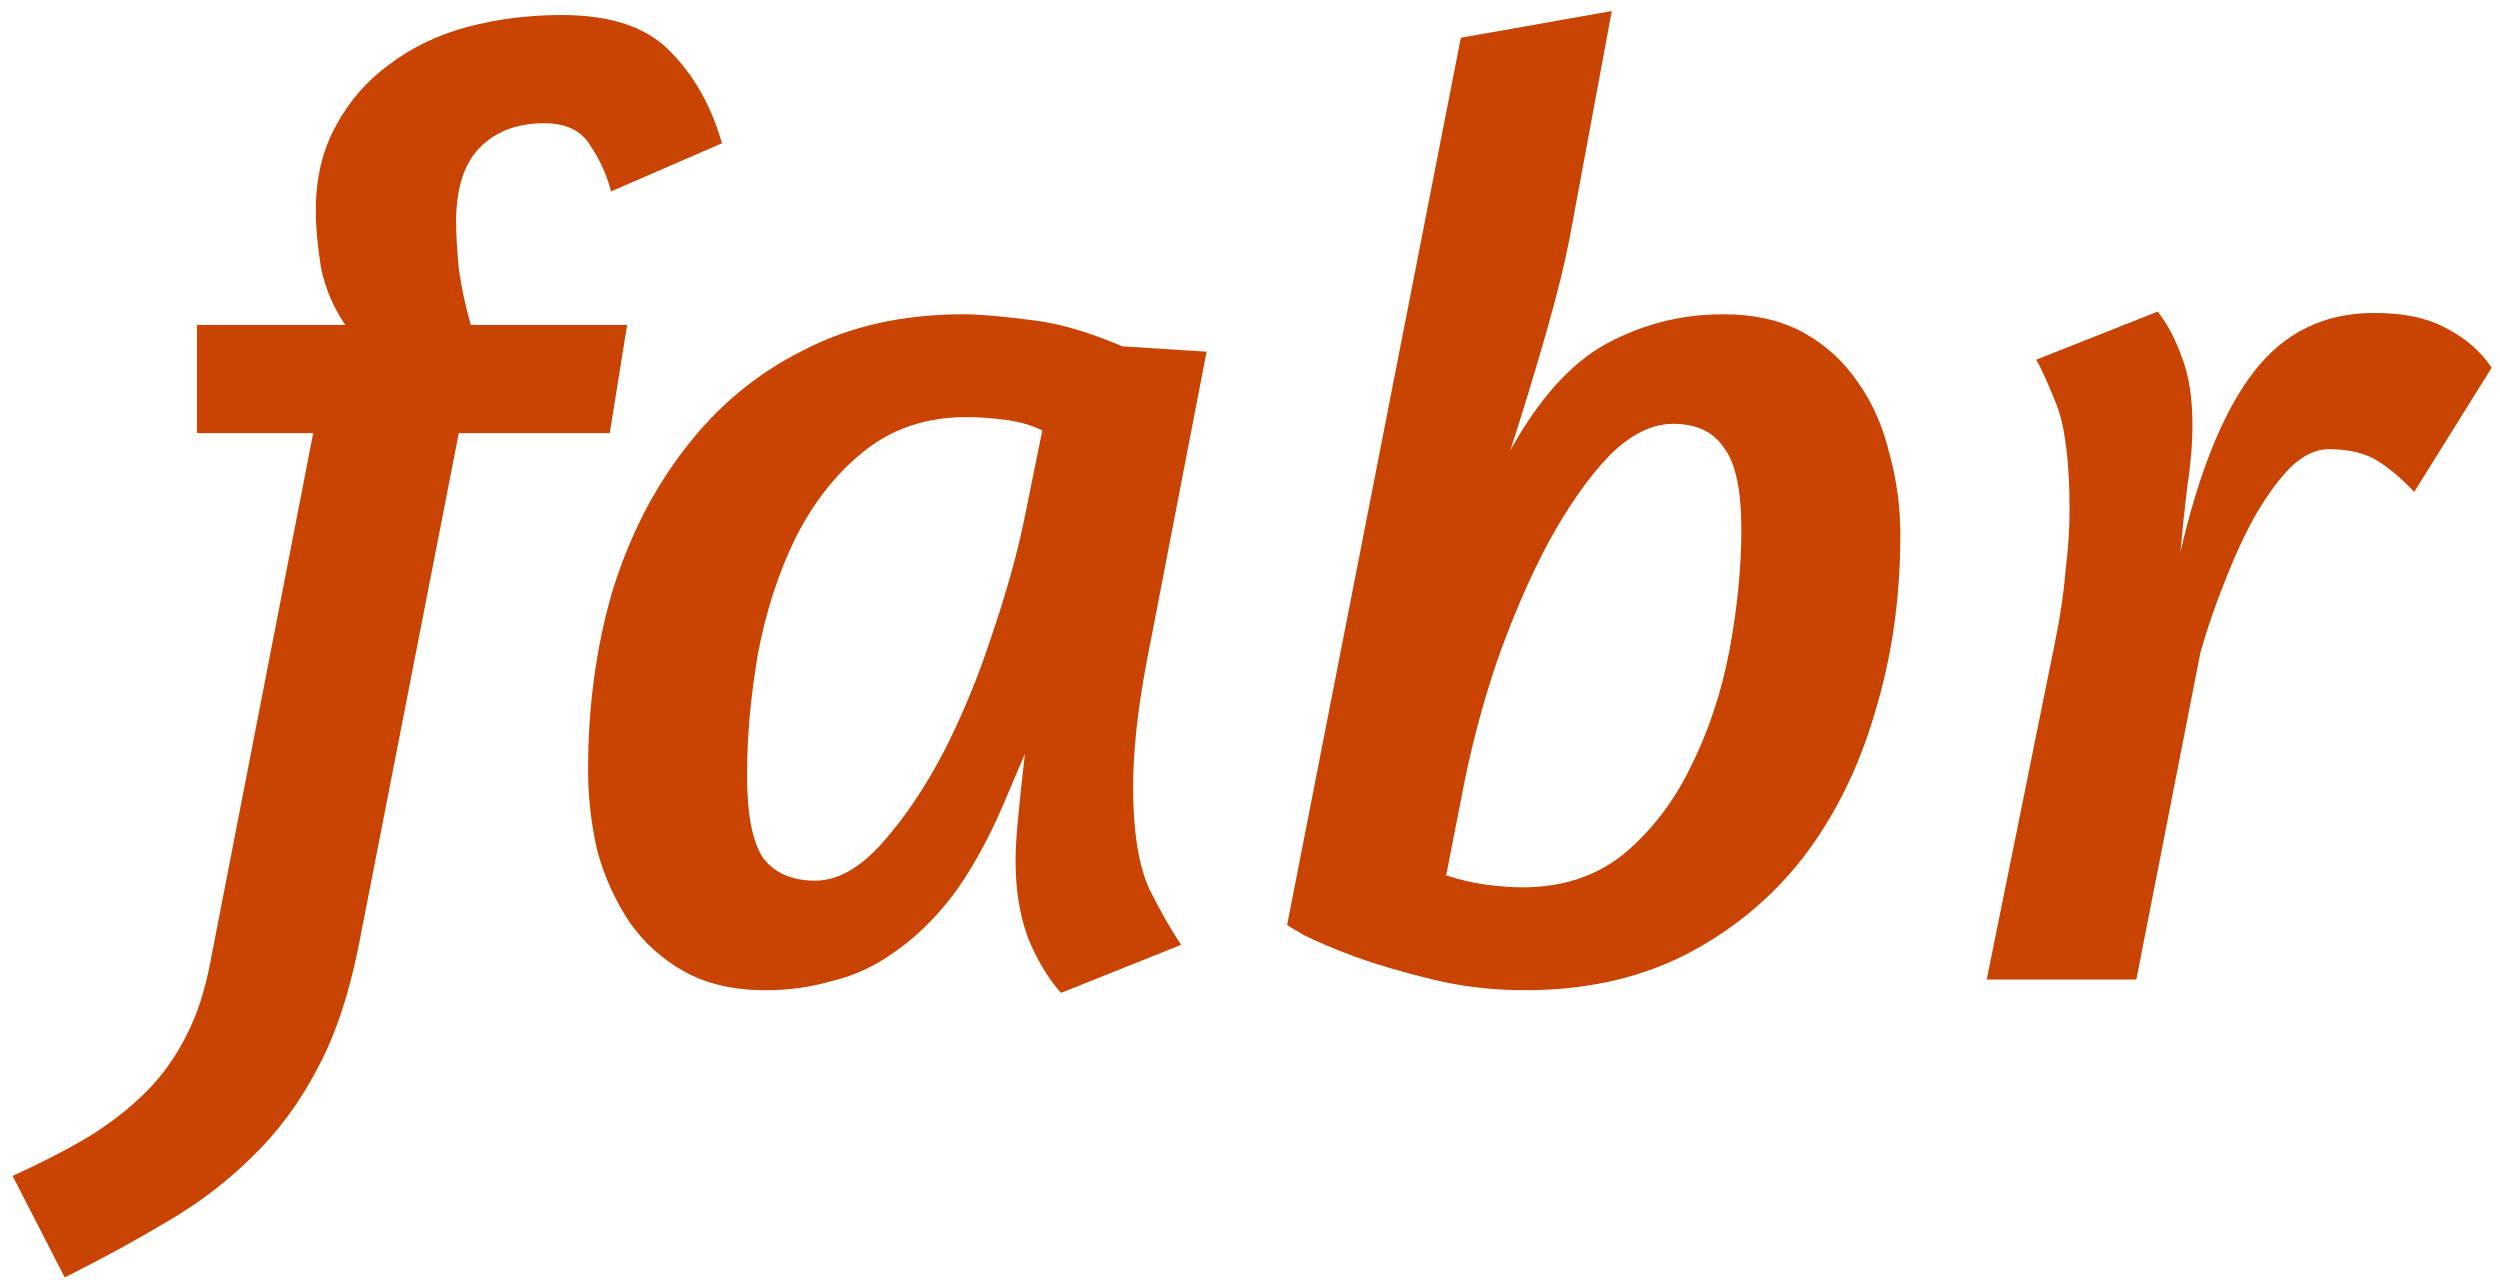
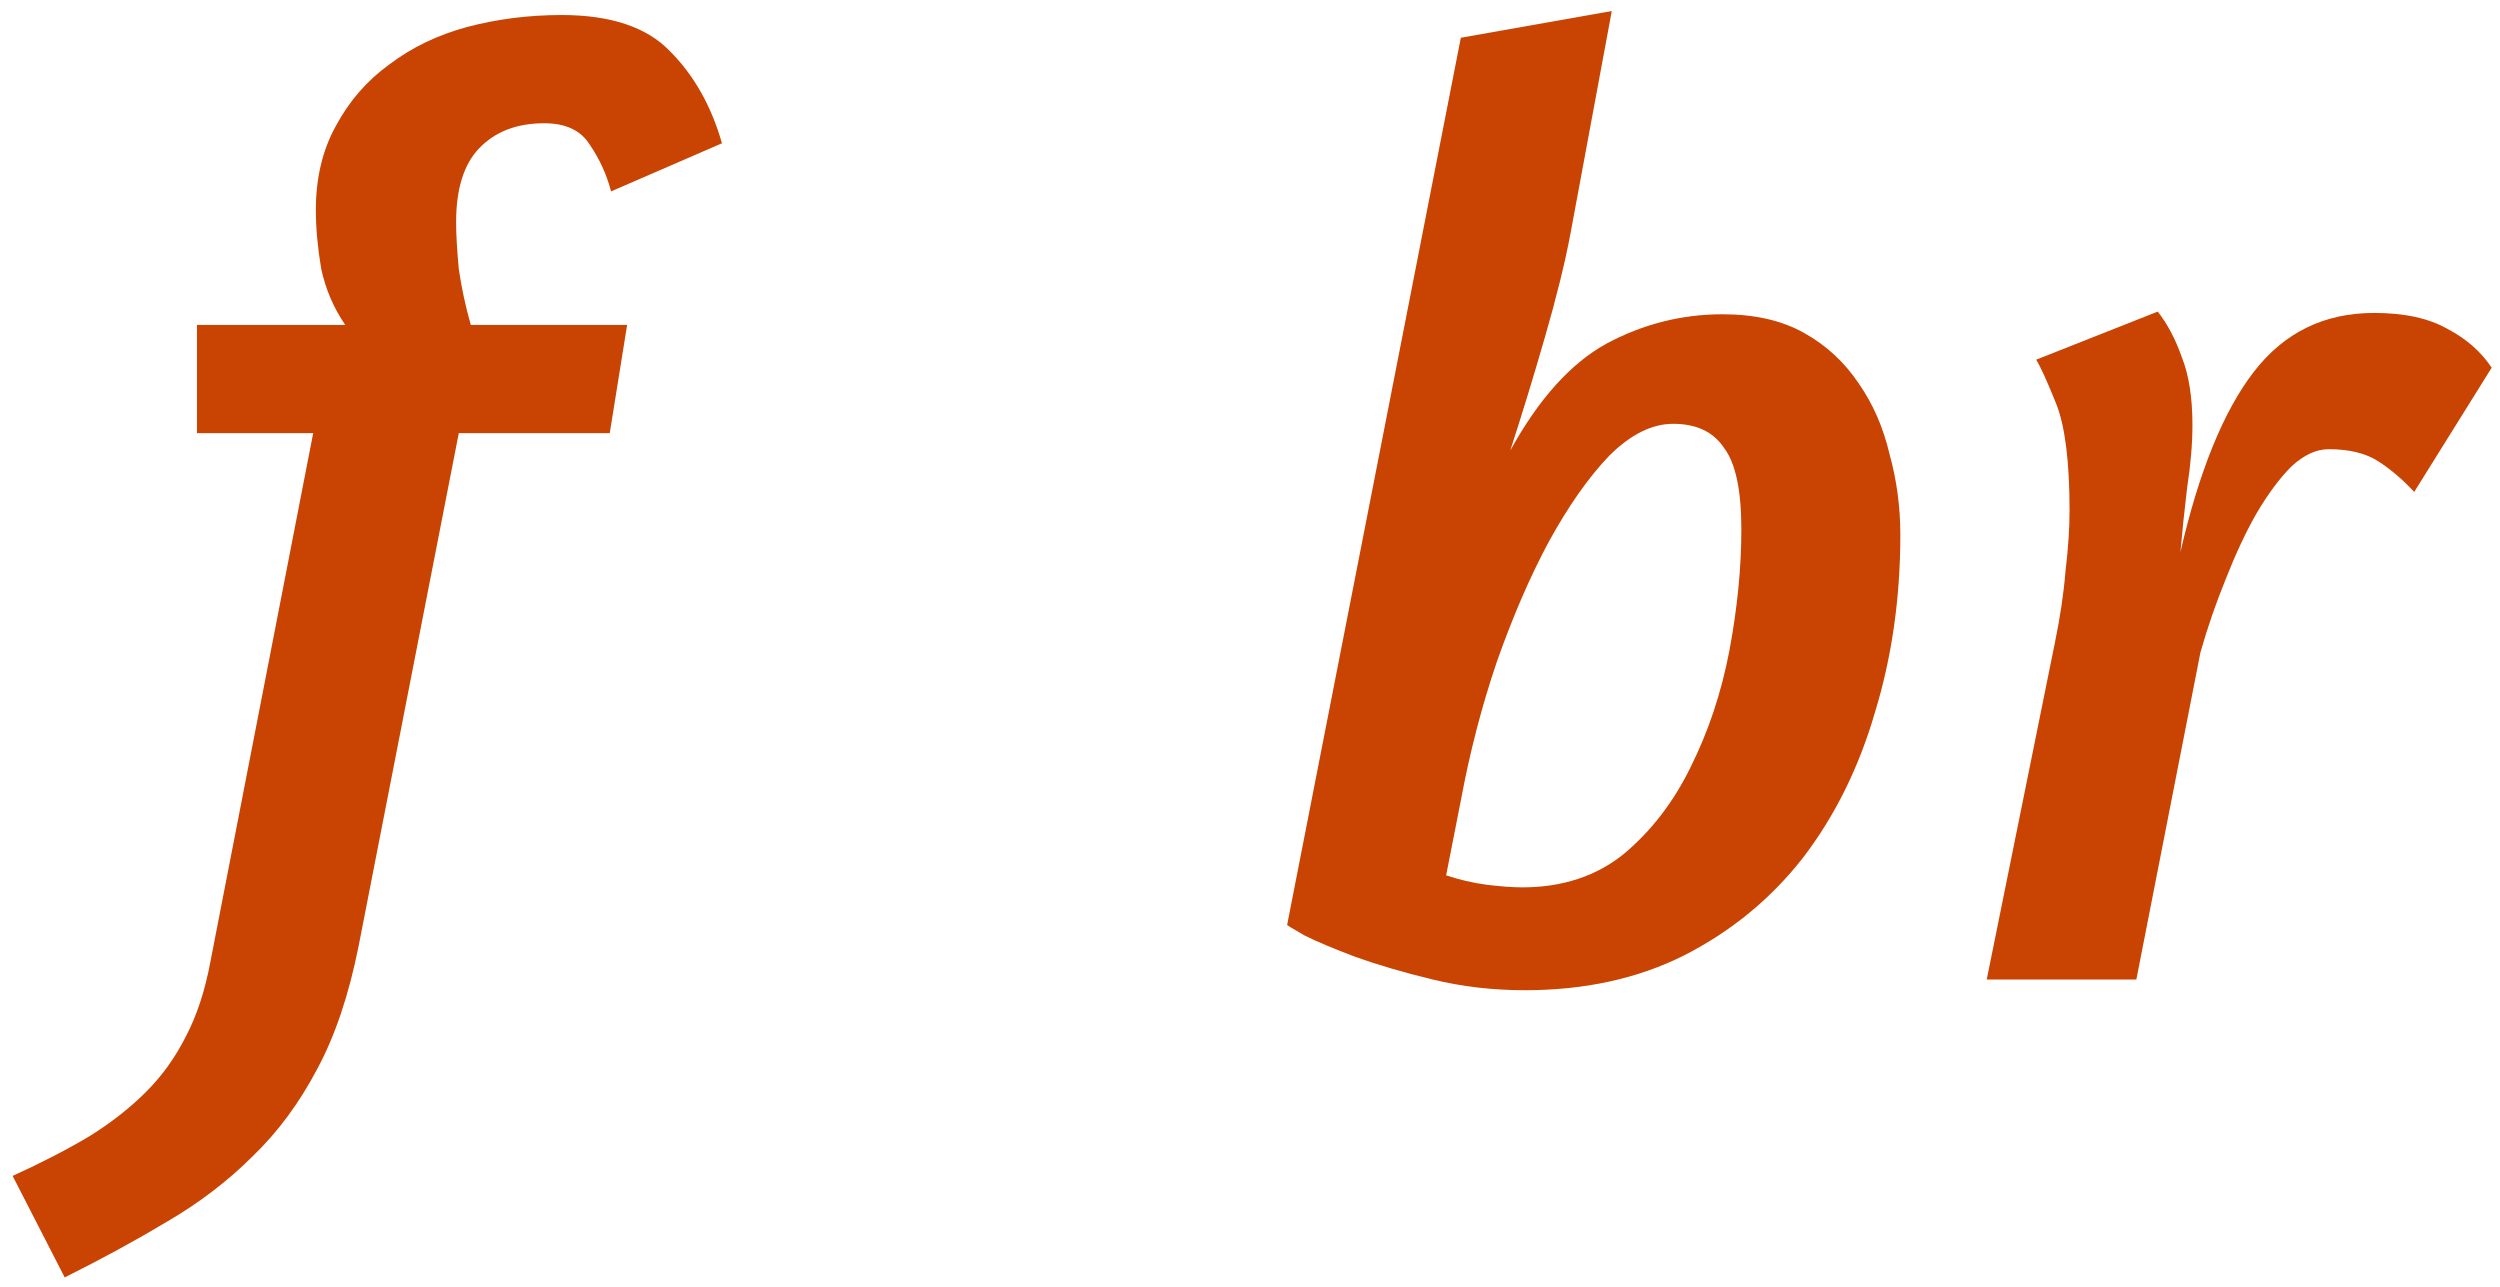
<svg xmlns="http://www.w3.org/2000/svg" width="171" height="88" viewBox="0 0 171 88" fill="none">
  <path d="M165.131 33.649C164.34 32.796 163.517 32.095 162.664 31.547C161.812 30.999 160.685 30.725 159.284 30.725C158.431 30.725 157.578 31.121 156.725 31.913C155.933 32.705 155.141 33.77 154.349 35.111C153.618 36.39 152.918 37.882 152.248 39.588C151.578 41.233 150.999 42.908 150.512 44.614L146.126 67H135.892L140.552 43.974C140.918 42.207 141.161 40.563 141.283 39.04C141.466 37.517 141.557 36.146 141.557 34.928C141.557 31.578 141.253 29.141 140.643 27.618C140.034 26.095 139.577 25.09 139.273 24.603L147.588 21.313C148.258 22.166 148.806 23.202 149.232 24.42C149.72 25.638 149.963 27.192 149.963 29.08C149.963 30.359 149.842 31.791 149.598 33.375C149.415 34.898 149.263 36.359 149.141 37.761C150.42 32.217 152.096 28.105 154.167 25.425C156.238 22.745 158.979 21.405 162.39 21.405C164.461 21.405 166.137 21.77 167.416 22.501C168.695 23.171 169.7 24.055 170.431 25.151L165.131 33.649Z" class="dynamic" />
  <path d="M129.983 36.573C129.983 40.898 129.404 44.949 128.247 48.725C127.15 52.502 125.505 55.822 123.312 58.685C121.119 61.487 118.409 63.711 115.18 65.355C112.013 66.939 108.388 67.731 104.307 67.731C102.114 67.731 100.012 67.487 98.002 67C95.992 66.513 94.225 65.995 92.702 65.447C91.24 64.898 90.083 64.411 89.23 63.985C88.377 63.497 87.981 63.254 88.042 63.254L99.921 2.582L110.246 0.754L107.413 16.014C107.048 17.963 106.469 20.308 105.677 23.049C104.885 25.791 104.094 28.38 103.302 30.816C105.251 27.283 107.444 24.846 109.881 23.506C112.378 22.166 115.028 21.496 117.83 21.496C120.023 21.496 121.881 21.922 123.404 22.775C124.927 23.628 126.175 24.785 127.15 26.247C128.125 27.648 128.825 29.263 129.252 31.09C129.739 32.857 129.983 34.684 129.983 36.573ZM114.449 28.989C112.987 28.989 111.525 29.72 110.063 31.182C108.662 32.644 107.292 34.593 105.951 37.029C104.672 39.405 103.484 42.146 102.388 45.253C101.352 48.299 100.53 51.467 99.921 54.756L98.916 59.873C99.829 60.177 100.743 60.391 101.657 60.513C102.632 60.634 103.454 60.695 104.124 60.695C106.865 60.695 109.18 59.934 111.068 58.411C112.957 56.827 114.48 54.847 115.637 52.472C116.855 50.035 117.739 47.385 118.287 44.522C118.835 41.598 119.109 38.827 119.109 36.207C119.109 33.527 118.713 31.669 117.921 30.633C117.19 29.537 116.033 28.989 114.449 28.989Z" class="dynamic" />
-   <path d="M55.758 60.238C57.281 60.238 58.804 59.386 60.327 57.68C61.85 55.974 63.251 53.903 64.53 51.467C65.809 48.969 66.906 46.319 67.819 43.517C68.794 40.654 69.525 38.065 70.012 35.75L71.292 29.445C70.561 29.08 69.708 28.836 68.733 28.715C67.819 28.593 66.936 28.532 66.083 28.532C63.342 28.532 60.997 29.324 59.048 30.907C57.159 32.43 55.606 34.41 54.388 36.847C53.23 39.222 52.377 41.872 51.829 44.796C51.342 47.659 51.098 50.401 51.098 53.02C51.098 55.7 51.464 57.589 52.195 58.685C52.986 59.721 54.174 60.238 55.758 60.238ZM52.377 67.731C50.184 67.731 48.326 67.305 46.803 66.452C45.281 65.599 44.032 64.472 43.057 63.071C42.083 61.609 41.352 59.995 40.864 58.228C40.438 56.401 40.225 54.543 40.225 52.654C40.225 48.329 40.773 44.279 41.869 40.502C43.027 36.725 44.702 33.435 46.895 30.633C49.088 27.77 51.768 25.547 54.936 23.963C58.103 22.318 61.758 21.496 65.901 21.496C66.936 21.496 68.398 21.618 70.287 21.861C72.175 22.044 74.337 22.653 76.774 23.689L82.531 24.055L78.419 45.344C77.81 48.573 77.505 51.406 77.505 53.842C77.505 56.827 77.871 59.142 78.602 60.787C79.393 62.37 80.124 63.65 80.794 64.624L72.571 67.914C71.657 66.878 70.896 65.599 70.287 64.076C69.738 62.553 69.464 60.817 69.464 58.868C69.464 58.076 69.525 57.071 69.647 55.852C69.769 54.573 69.921 53.142 70.104 51.558L68.55 55.213C67.515 57.589 66.388 59.599 65.17 61.243C63.951 62.827 62.642 64.106 61.24 65.081C59.9 66.056 58.469 66.726 56.946 67.091C55.484 67.518 53.961 67.731 52.377 67.731Z" class="dynamic" />
  <path d="M41.798 13.09C41.493 11.932 41.006 10.866 40.336 9.892C39.727 8.917 38.691 8.43 37.229 8.43C35.341 8.43 33.849 9.008 32.752 10.166C31.716 11.262 31.199 12.937 31.199 15.191C31.199 16.044 31.26 17.11 31.381 18.389C31.564 19.669 31.838 20.948 32.204 22.227H42.895L41.707 29.628H31.381L24.528 64.716C23.858 68.066 22.914 70.868 21.696 73.122C20.477 75.437 19.015 77.417 17.31 79.061C15.604 80.767 13.655 82.259 11.462 83.539C9.33 84.818 6.985 86.097 4.426 87.376L0.863 80.432C2.873 79.518 4.639 78.604 6.162 77.691C7.624 76.777 8.904 75.772 10 74.675C11.097 73.579 12.01 72.3 12.741 70.838C13.472 69.437 14.02 67.761 14.386 65.812L21.422 29.628H13.472V22.227H23.615C22.823 21.07 22.274 19.79 21.97 18.389C21.726 16.927 21.604 15.587 21.604 14.369C21.604 12.176 22.061 10.257 22.975 8.612C23.889 6.907 25.107 5.506 26.63 4.409C28.153 3.252 29.919 2.399 31.93 1.851C34.001 1.302 36.163 1.028 38.417 1.028C41.767 1.028 44.235 1.851 45.818 3.495C47.463 5.14 48.651 7.242 49.382 9.8L41.798 13.09Z" class="dynamic" />
  <style>
	path.dynamic { fill: #c94402; }@media (prefers-color-scheme: dark) {path.dynamic { fill: #ec8856; }}
</style>
</svg>